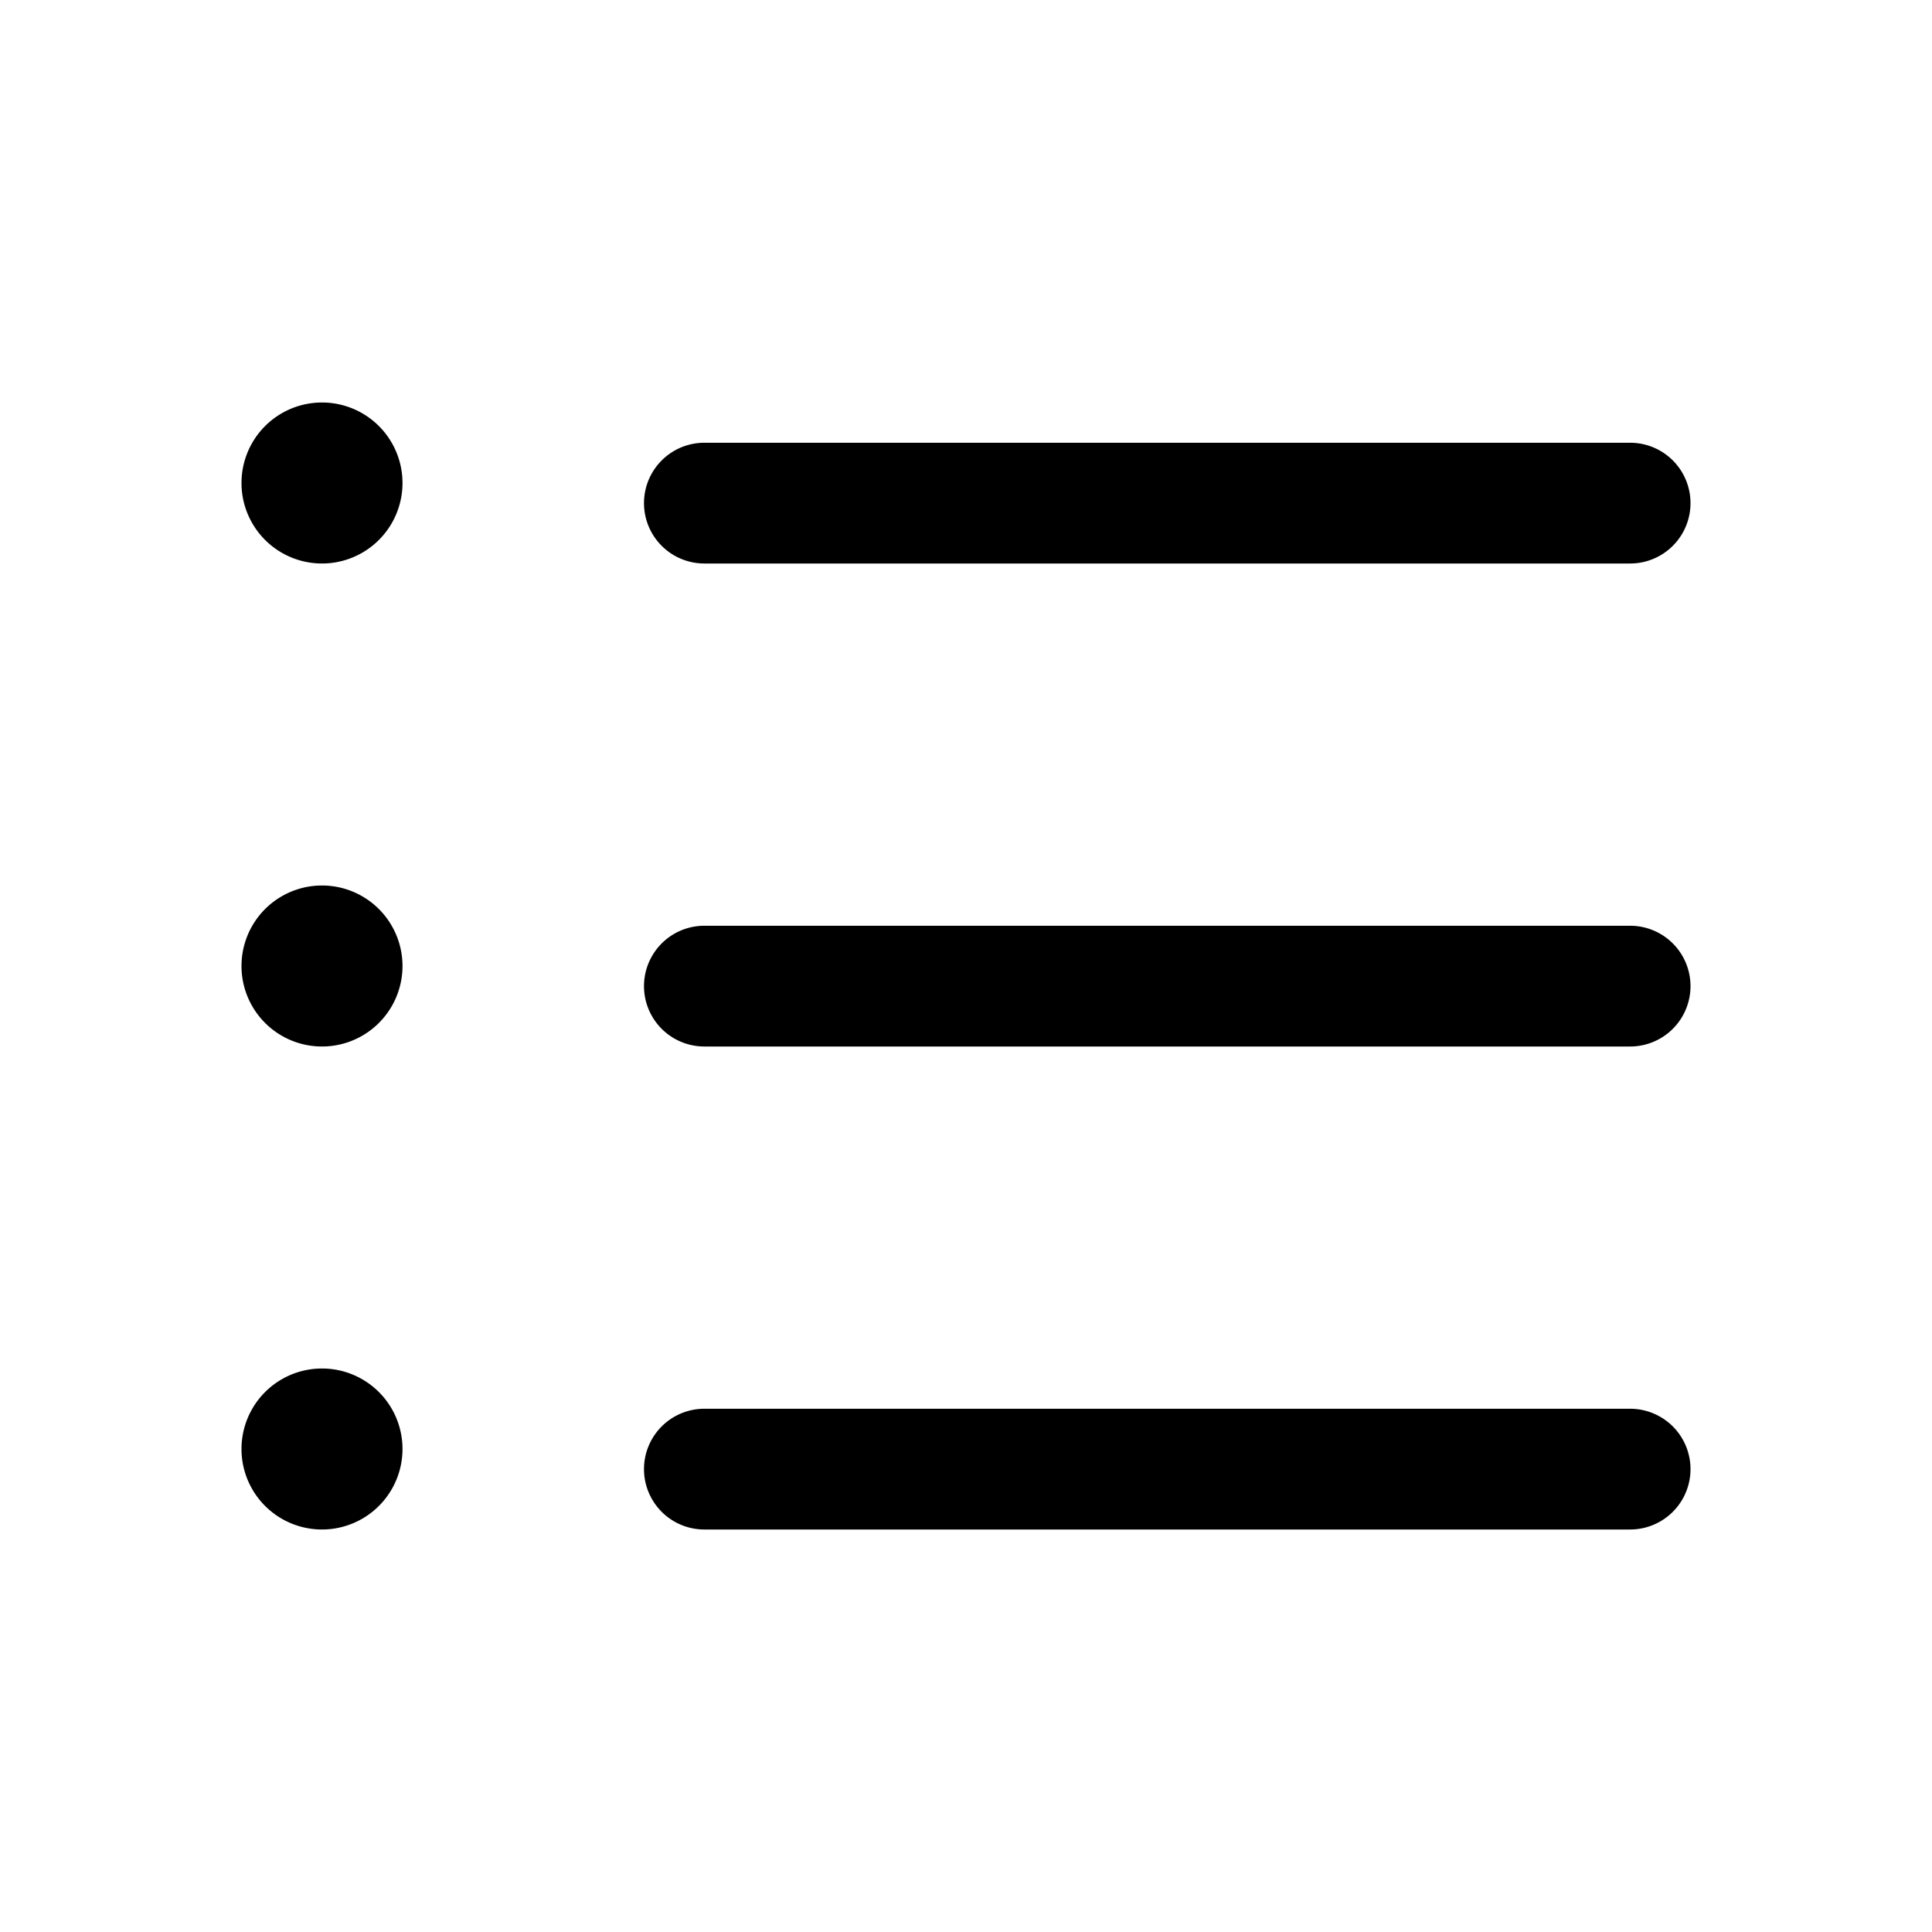
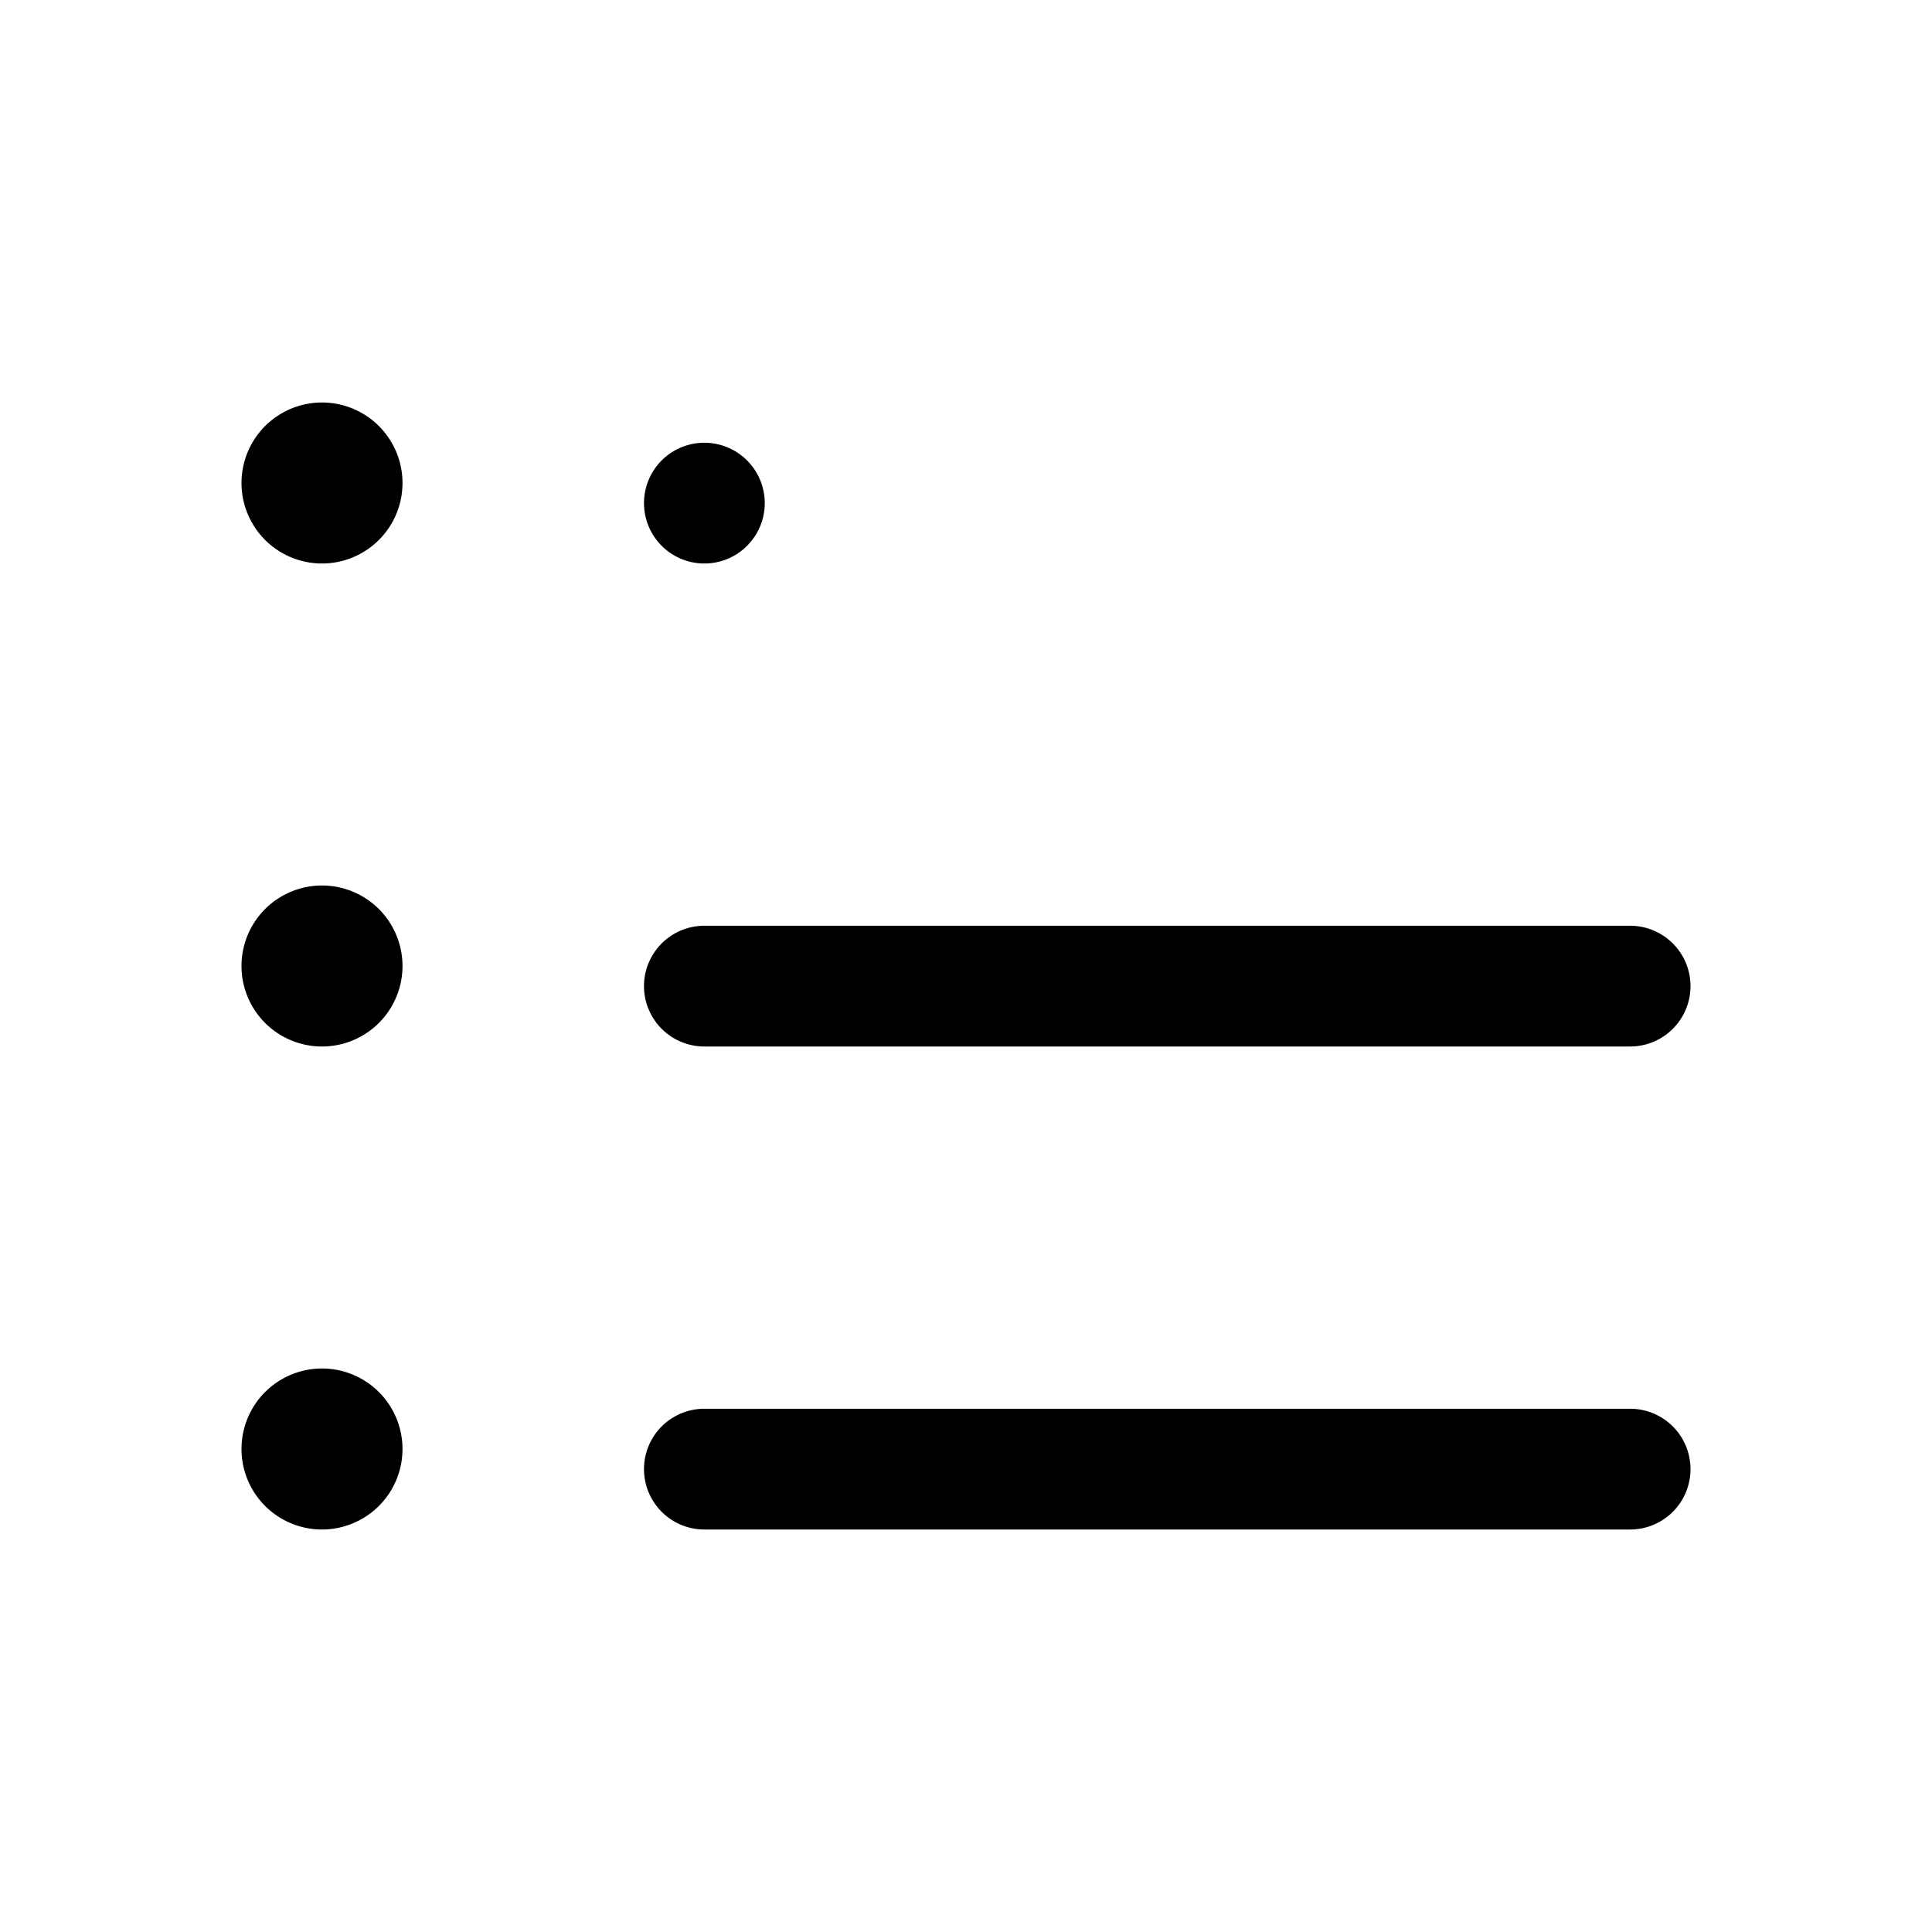
<svg xmlns="http://www.w3.org/2000/svg" viewBox="0 0 24 24">
-   <path d="M8.75 5.5h11.5a.75.75 0 0 1 0 1.5H8.75a.75.75 0 0 1 0-1.5m0 6h11.5a.75.75 0 0 1 0 1.5H8.75a.75.75 0 0 1 0-1.5m0 6h11.5a.75.75 0 0 1 0 1.5H8.75a.75.75 0 0 1 0-1.5M5 12a1 1 0 1 1-2 0 1 1 0 0 1 2 0M4 7a1 1 0 1 1 0-2 1 1 0 0 1 0 2m0 12a1 1 0 1 1 0-2 1 1 0 0 1 0 2" />
+   <path d="M8.75 5.5a.75.75 0 0 1 0 1.5H8.75a.75.75 0 0 1 0-1.5m0 6h11.5a.75.75 0 0 1 0 1.5H8.75a.75.75 0 0 1 0-1.5m0 6h11.5a.75.75 0 0 1 0 1.5H8.75a.75.75 0 0 1 0-1.5M5 12a1 1 0 1 1-2 0 1 1 0 0 1 2 0M4 7a1 1 0 1 1 0-2 1 1 0 0 1 0 2m0 12a1 1 0 1 1 0-2 1 1 0 0 1 0 2" />
</svg>